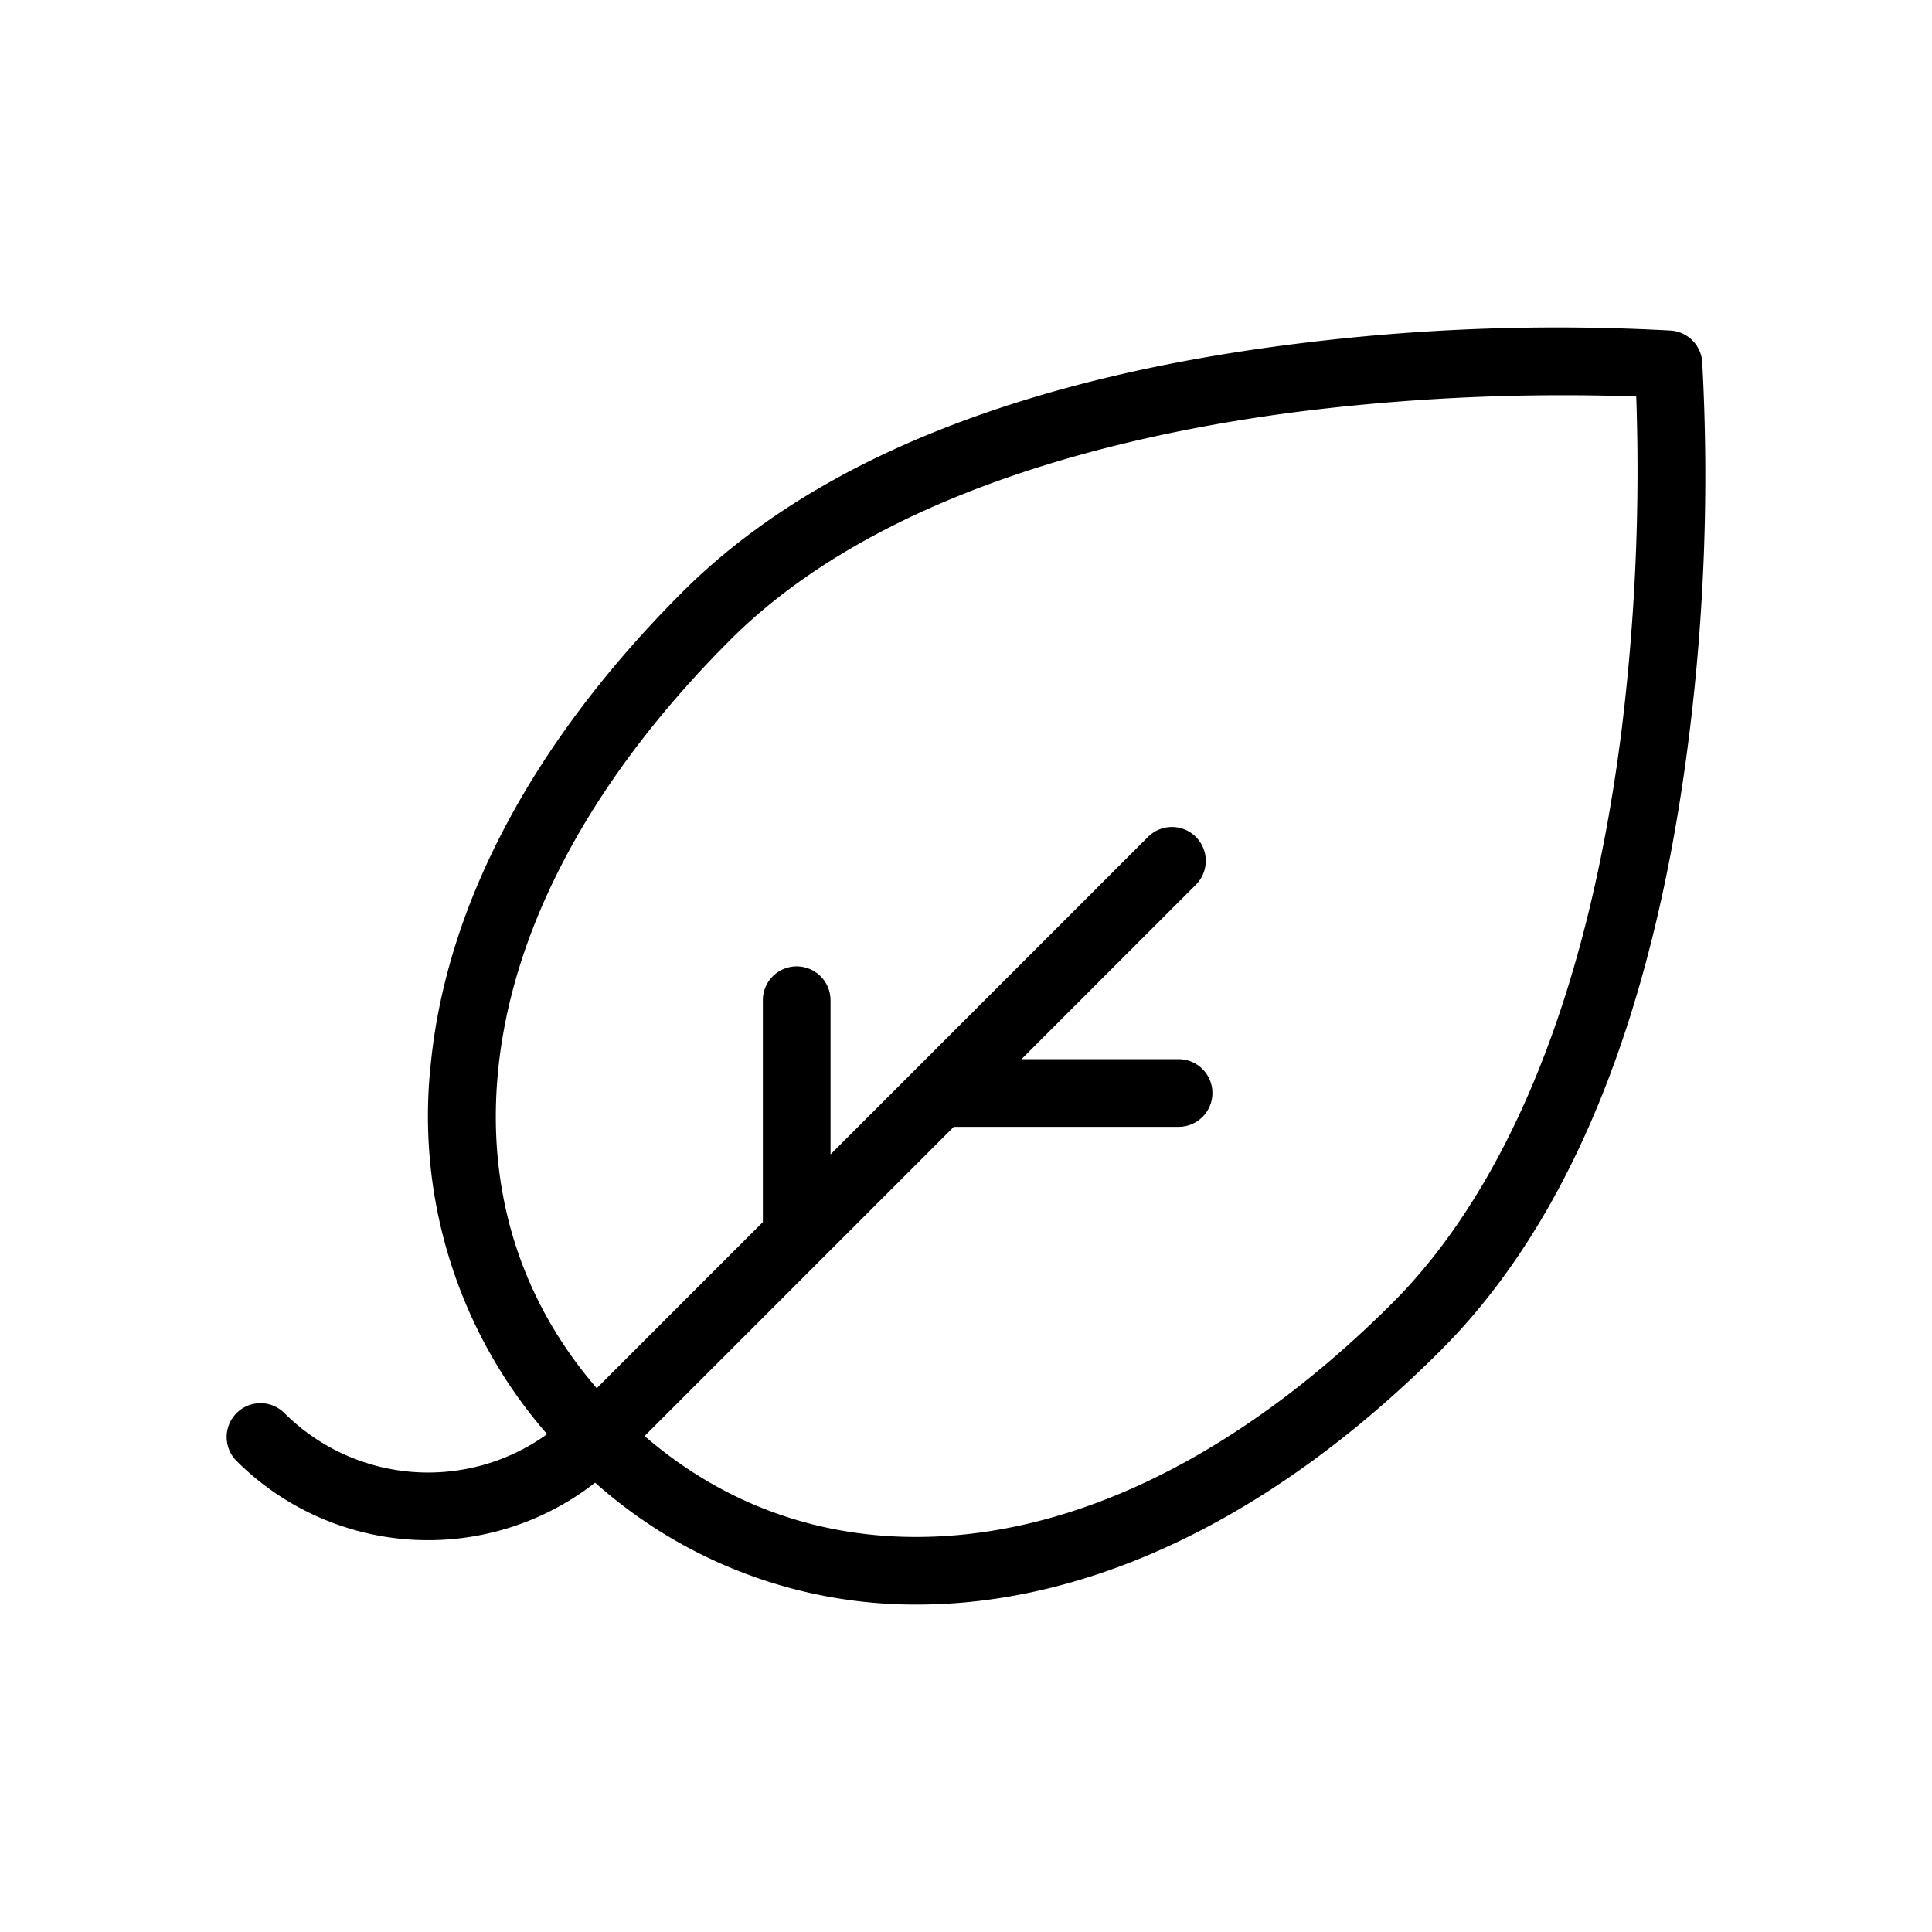
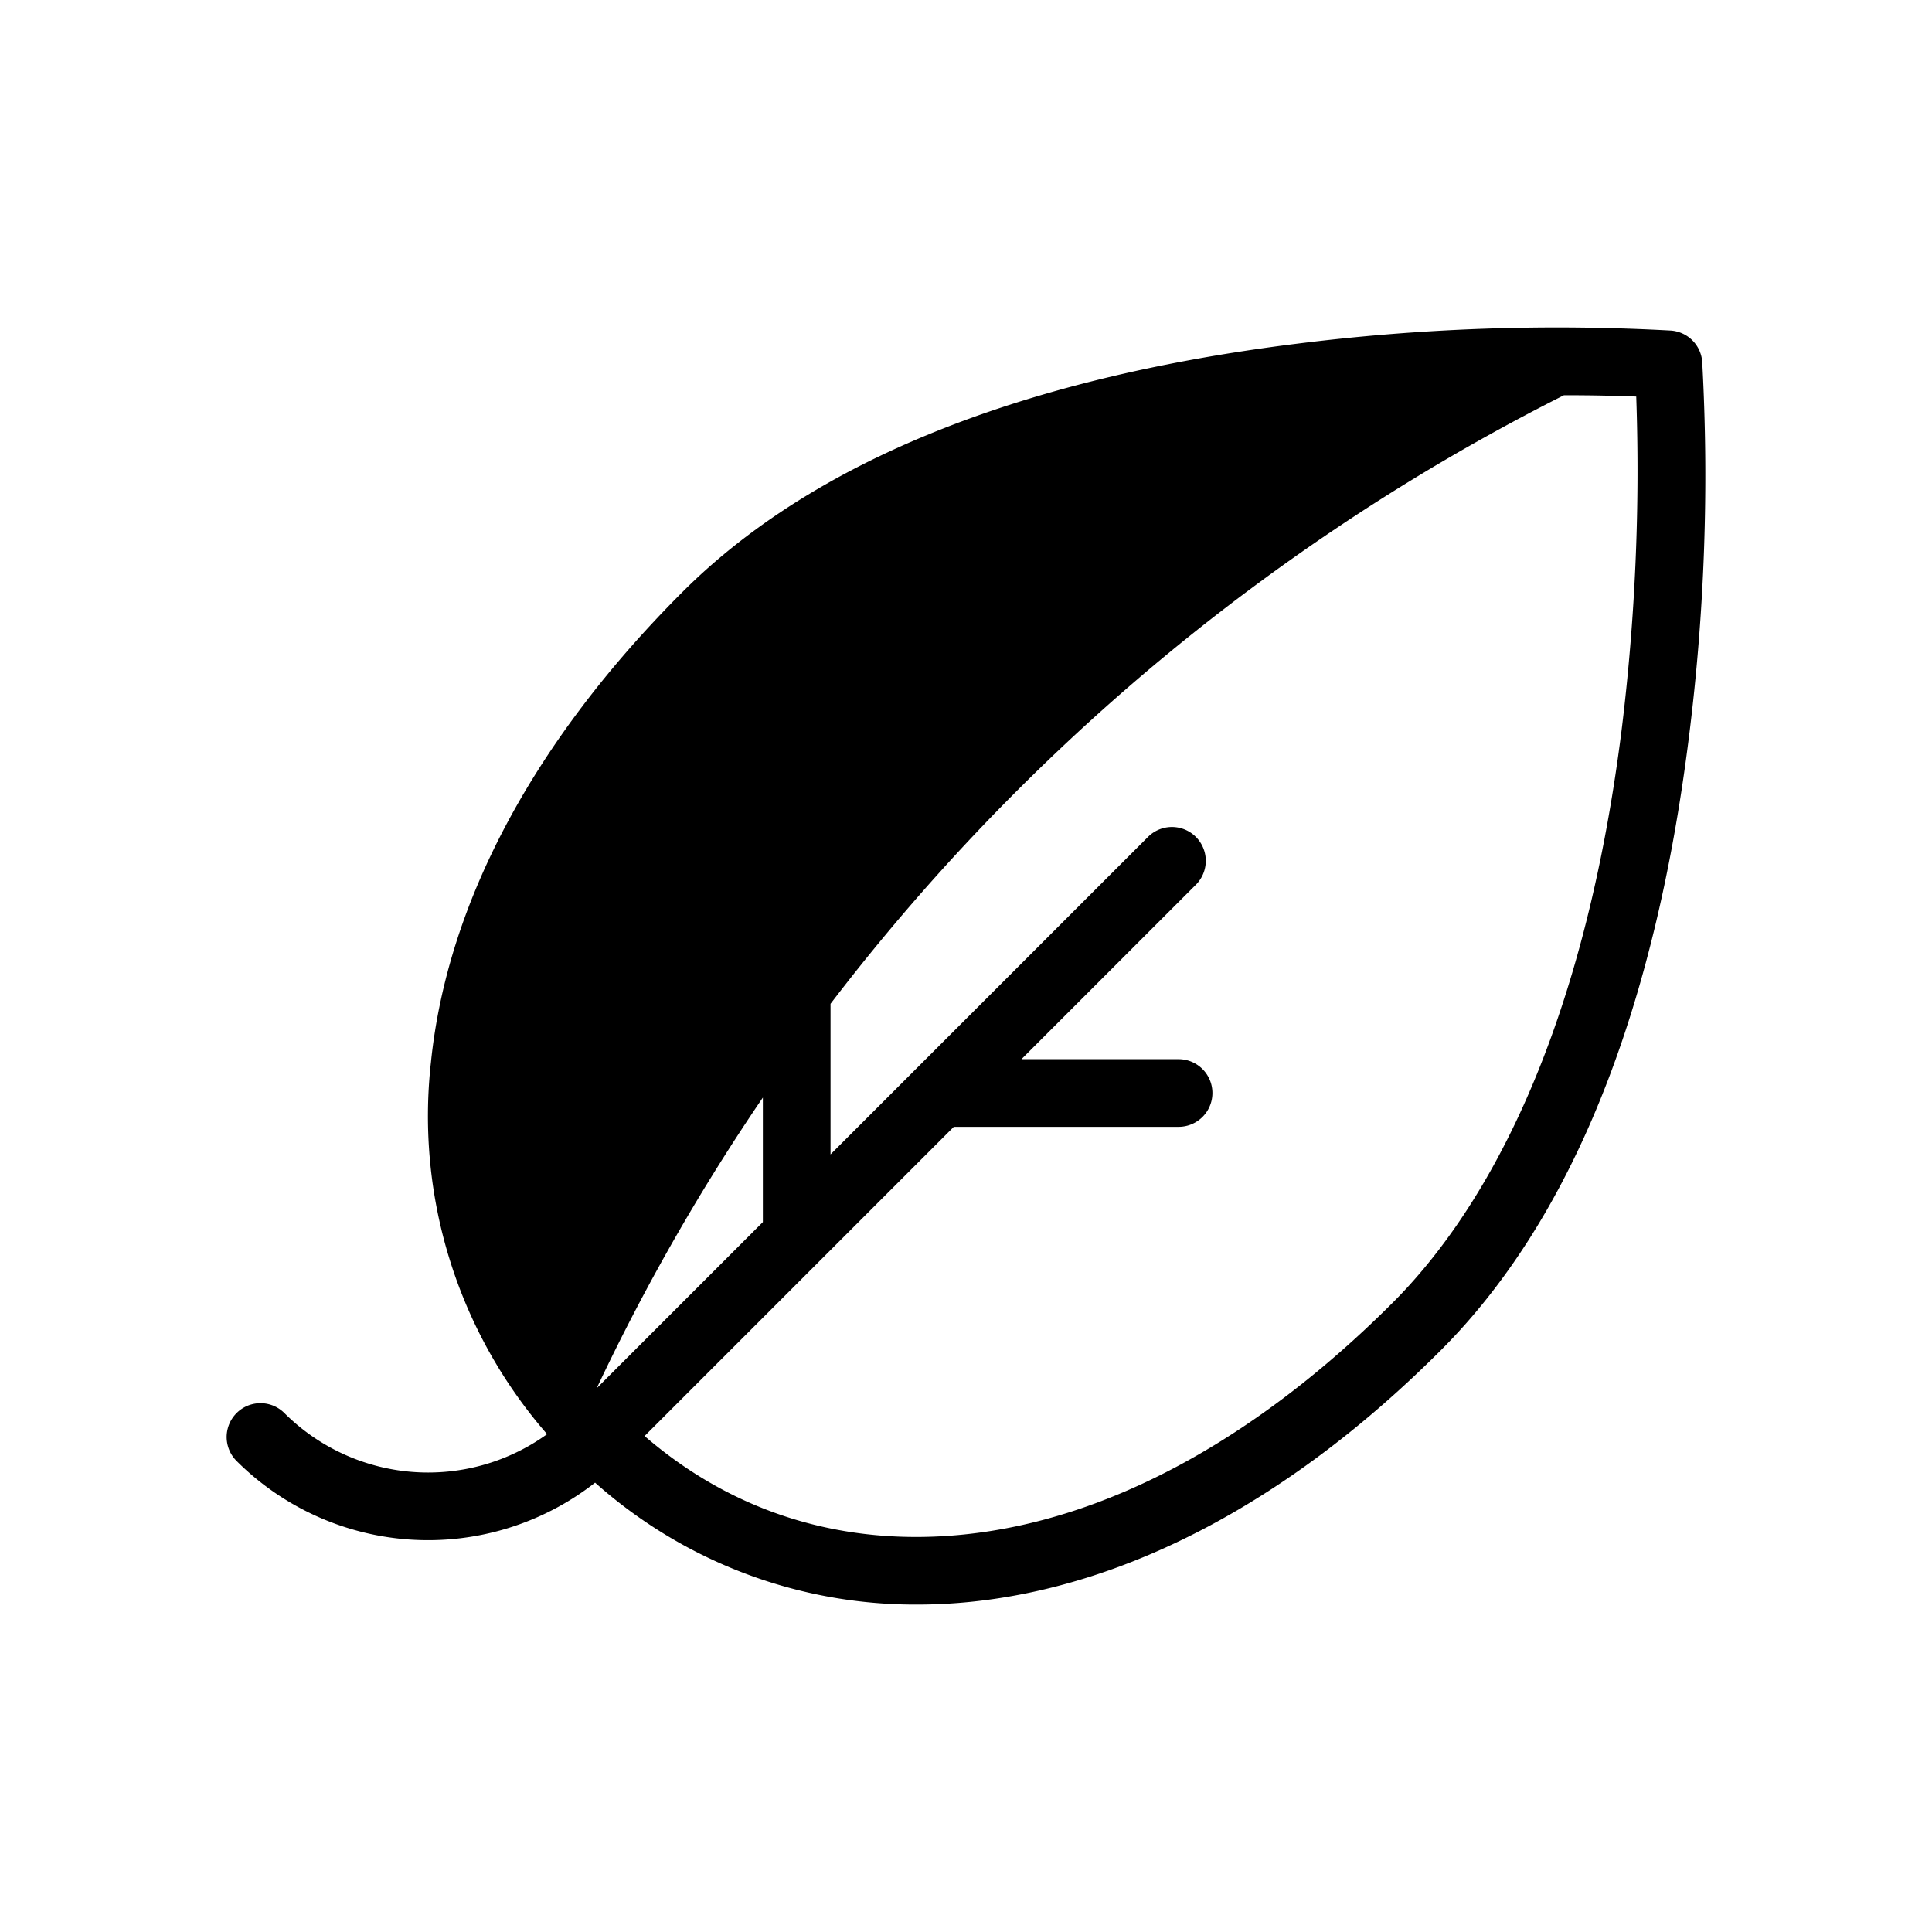
<svg xmlns="http://www.w3.org/2000/svg" viewBox="0 0 240 240">
-   <path d="M211.455,44.946a4.202,4.202,0,0,0-3.881-3.881,259.366,259.366,0,0,0-46.586,1.648c-34.41,4.297-60.059,14.677-76.234,30.852C66.338,91.98,55.542,112.177,53.532,131.974a60.118,60.118,0,0,0,14.43,46.182,25.283,25.283,0,0,1-32.63-2.616,4.203,4.203,0,0,0-5.944,5.945A33.684,33.684,0,0,0,73.924,184.18a59.751,59.751,0,0,0,40.034,15.144,65.406,65.406,0,0,0,6.588-.336c19.797-2.01,39.994-12.806,58.41-31.222,16.175-16.175,26.555-41.824,30.852-76.234A259.457,259.457,0,0,0,211.455,44.946ZM201.447,90.644c-5.073,40.399-18.263,61.005-28.435,71.178-17.031,17.03-35.467,26.99-53.315,28.802-14.986,1.521-28.591-2.712-39.625-12.234l21.864-21.864.009-.009,16.538-16.538h27.925a4.203,4.203,0,1,0,0-8.406H126.89l21.665-21.665a4.203,4.203,0,0,0-5.944-5.944l-28.836,28.836-.009.009-10.595,10.595V124.25a4.203,4.203,0,1,0-8.406,0V151.81L74.129,172.447c-9.522-11.034-13.755-24.641-12.234-39.624,1.812-17.848,11.772-36.284,28.802-53.315,18.431-18.429,48.88-25.635,71.178-28.435A264.377,264.377,0,0,1,194.281,49.098c3.74,0,6.801.08,8.978.163A264.247,264.247,0,0,1,201.447,90.644Z" />
+   <path d="M211.455,44.946a4.202,4.202,0,0,0-3.881-3.881,259.366,259.366,0,0,0-46.586,1.648c-34.41,4.297-60.059,14.677-76.234,30.852C66.338,91.98,55.542,112.177,53.532,131.974a60.118,60.118,0,0,0,14.43,46.182,25.283,25.283,0,0,1-32.63-2.616,4.203,4.203,0,0,0-5.944,5.945A33.684,33.684,0,0,0,73.924,184.18a59.751,59.751,0,0,0,40.034,15.144,65.406,65.406,0,0,0,6.588-.336c19.797-2.01,39.994-12.806,58.41-31.222,16.175-16.175,26.555-41.824,30.852-76.234A259.457,259.457,0,0,0,211.455,44.946ZM201.447,90.644c-5.073,40.399-18.263,61.005-28.435,71.178-17.031,17.03-35.467,26.99-53.315,28.802-14.986,1.521-28.591-2.712-39.625-12.234l21.864-21.864.009-.009,16.538-16.538h27.925a4.203,4.203,0,1,0,0-8.406H126.89l21.665-21.665a4.203,4.203,0,0,0-5.944-5.944l-28.836,28.836-.009.009-10.595,10.595V124.25a4.203,4.203,0,1,0-8.406,0V151.81L74.129,172.447A264.377,264.377,0,0,1,194.281,49.098c3.74,0,6.801.08,8.978.163A264.247,264.247,0,0,1,201.447,90.644Z" />
</svg>